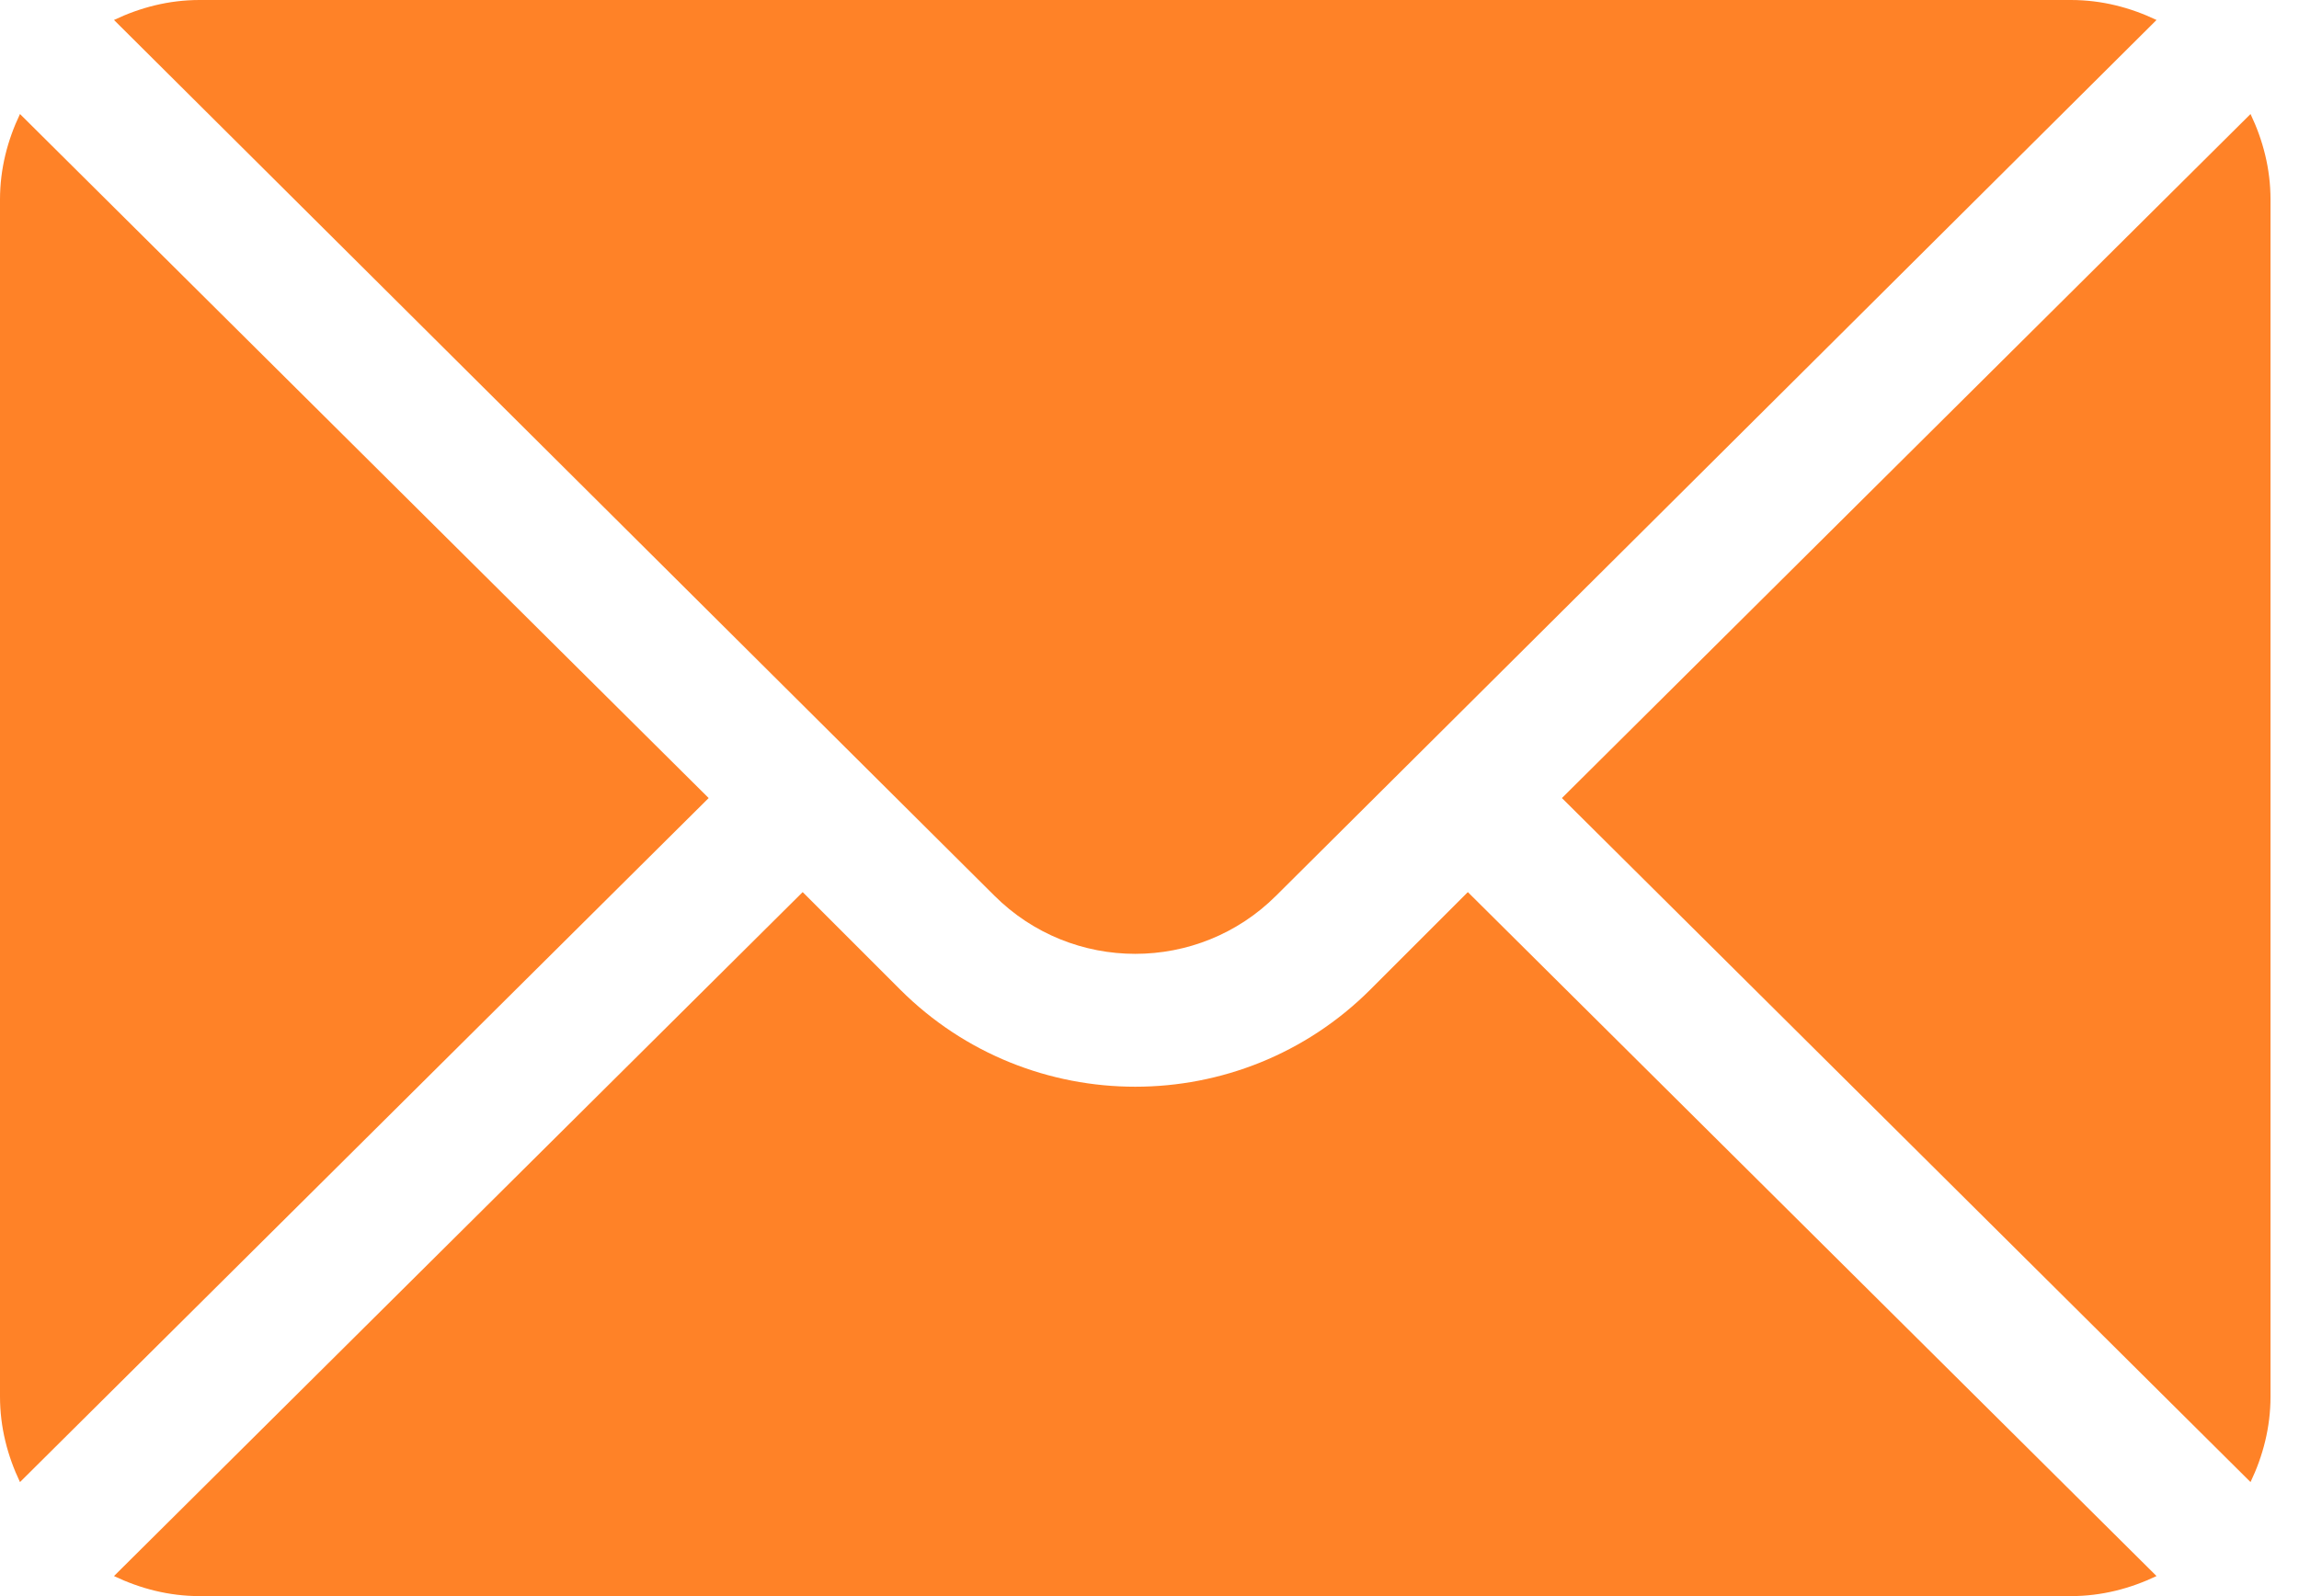
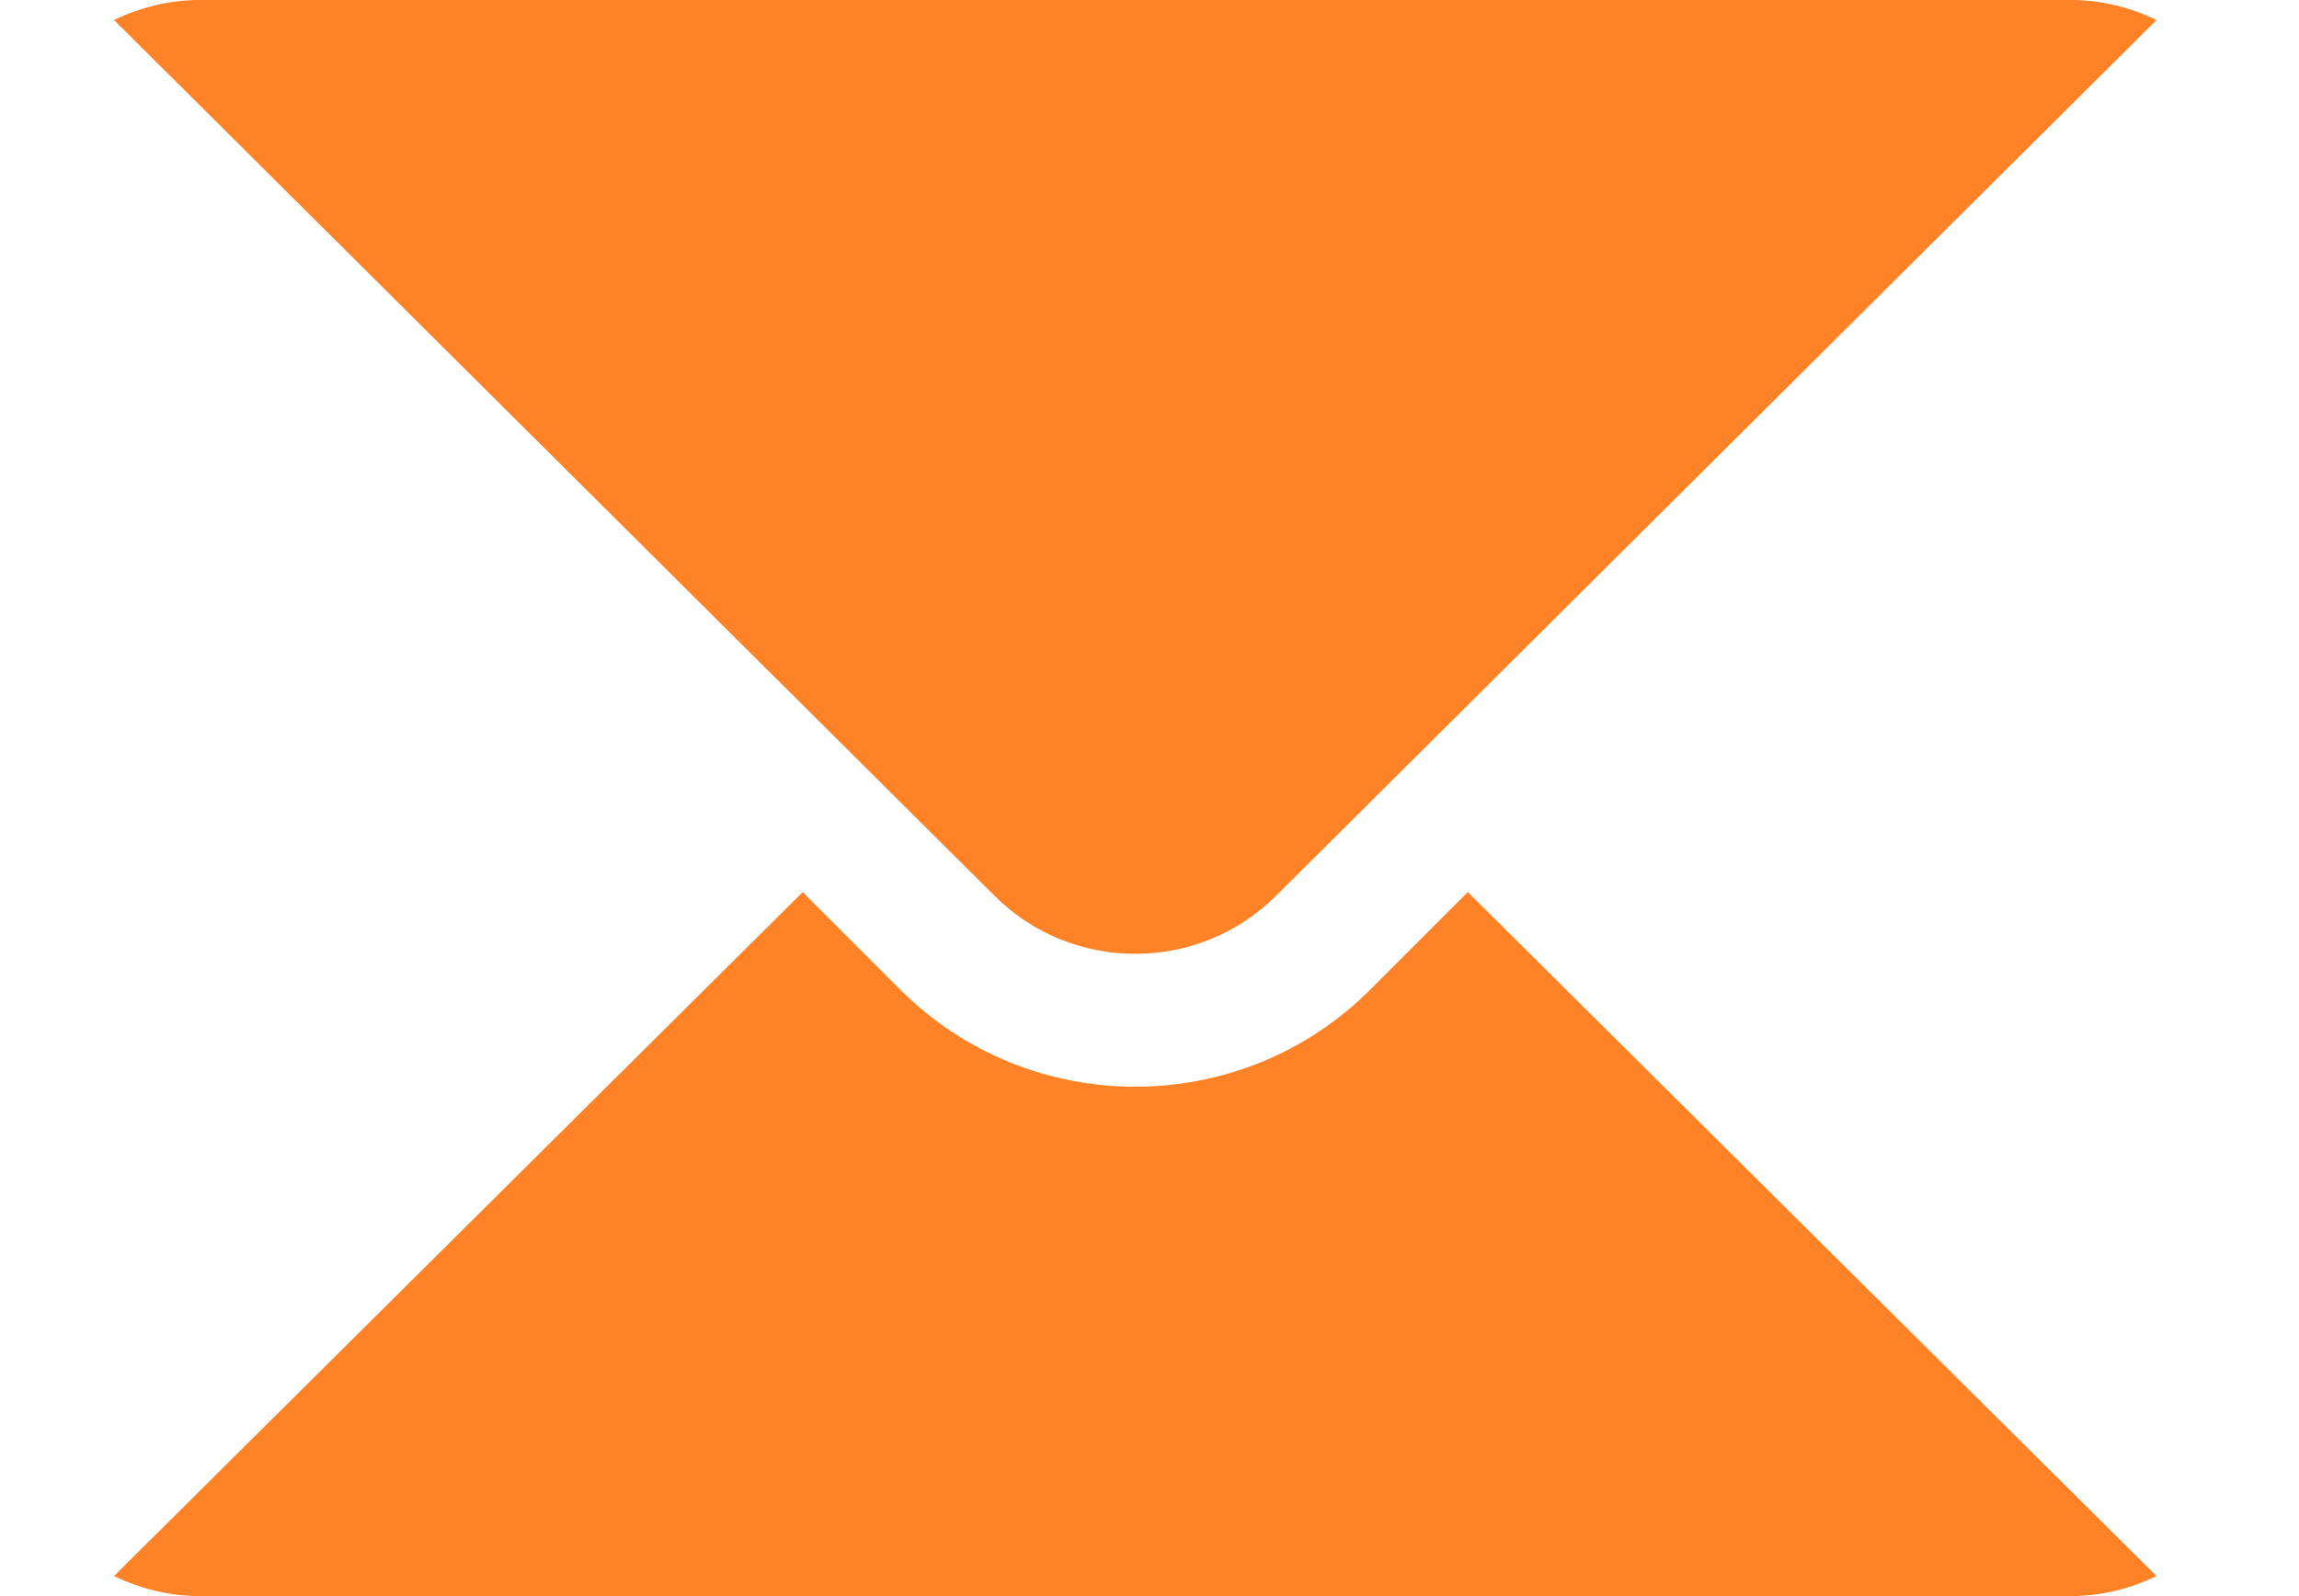
<svg xmlns="http://www.w3.org/2000/svg" width="36" height="25" viewBox="0 0 36 25" fill="none">
-   <path d="M35.241 1.786L24.458 12.5L35.241 23.214C35.436 22.806 35.554 22.356 35.554 21.875V3.125C35.554 2.644 35.436 2.194 35.241 1.786Z" fill="#FF8227" />
  <path d="M32.43 0H3.124C2.643 0 2.193 0.118 1.785 0.313L15.568 14.026C16.786 15.245 18.768 15.245 19.986 14.026L33.769 0.313C33.361 0.118 32.911 0 32.43 0Z" fill="#FF8227" />
-   <path d="M0.313 1.786C0.118 2.194 0 2.644 0 3.125V21.875C0 22.356 0.118 22.806 0.313 23.214L11.097 12.5L0.313 1.786Z" fill="#FF8227" />
  <path d="M22.985 13.973L21.459 15.499C19.429 17.529 16.125 17.529 14.095 15.499L12.569 13.973L1.785 24.686C2.193 24.881 2.643 25 3.124 25H32.43C32.911 25 33.361 24.881 33.769 24.686L22.985 13.973Z" fill="#FF8227" />
</svg>